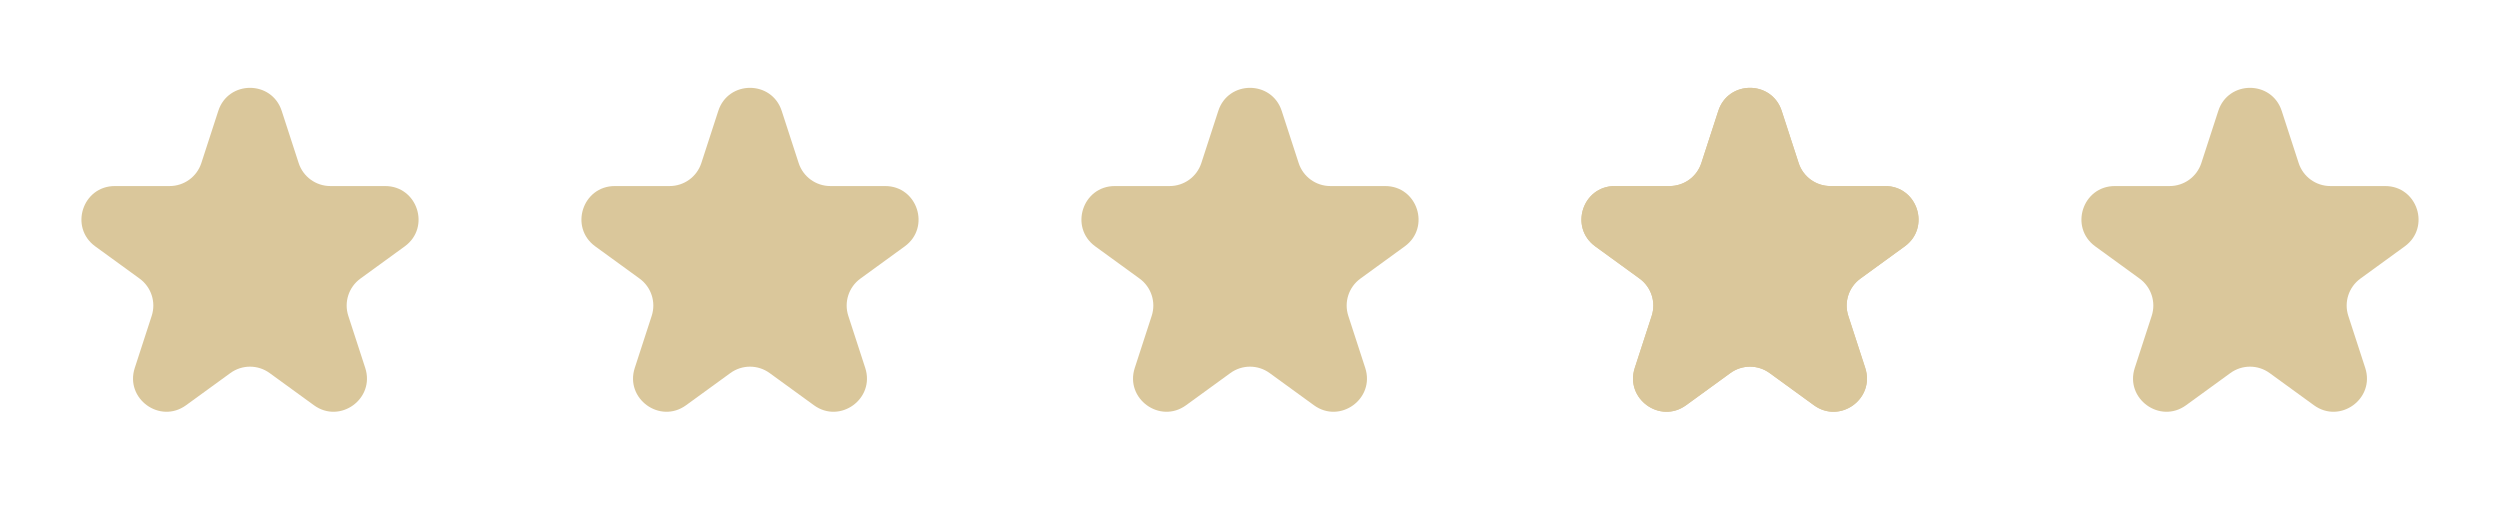
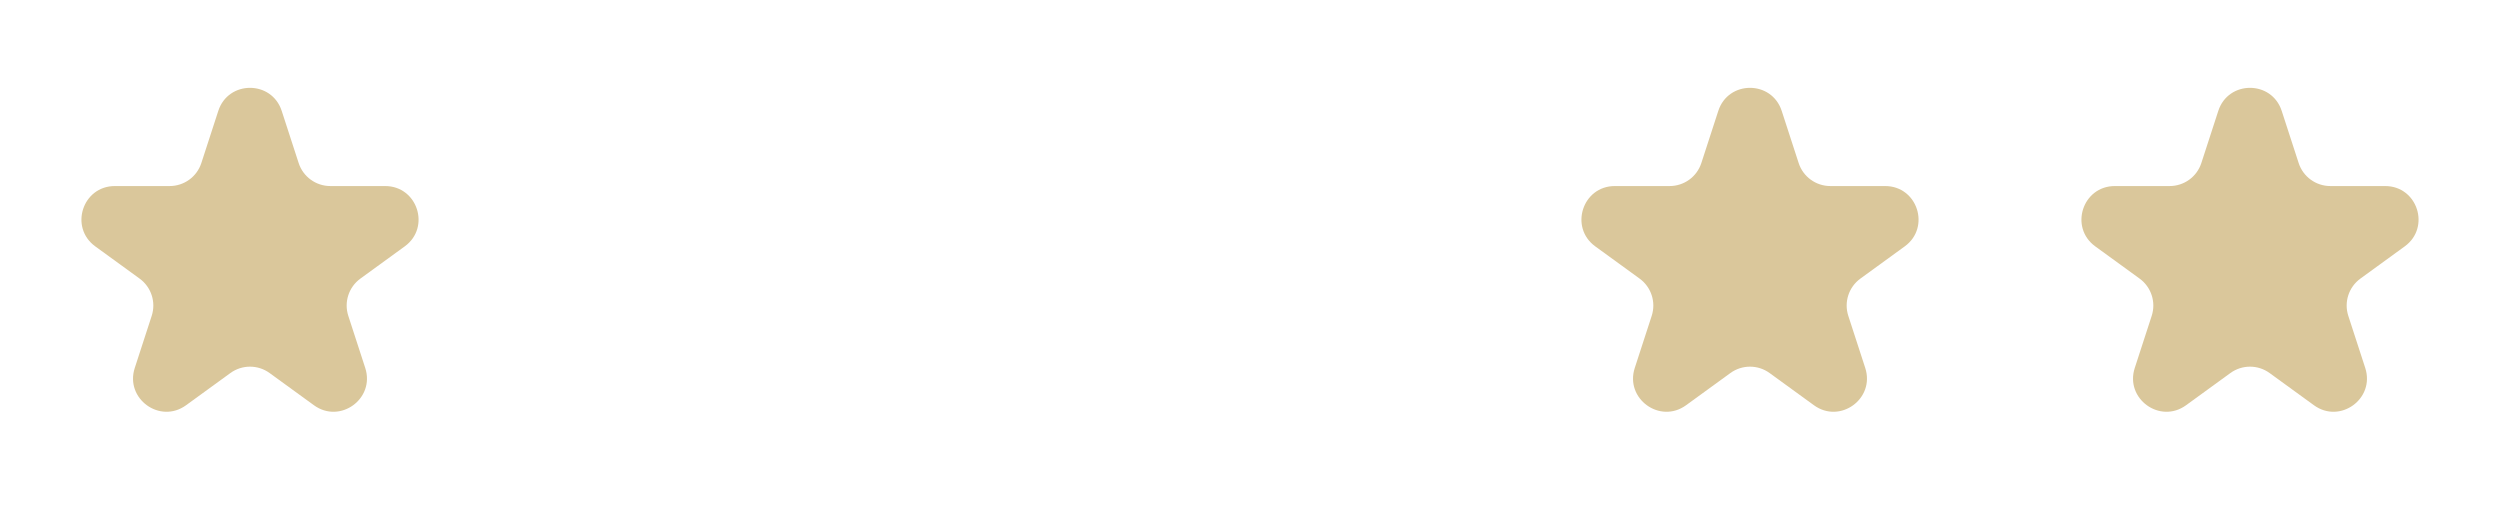
<svg xmlns="http://www.w3.org/2000/svg" width="150" height="31" viewBox="0 0 150 31" fill="none">
  <path d="M13.098 6.652C13.697 4.81 16.303 4.81 16.902 6.652L17.919 9.781C18.186 10.605 18.954 11.163 19.821 11.163H23.11C25.048 11.163 25.854 13.642 24.286 14.781L21.625 16.715C20.924 17.224 20.63 18.127 20.898 18.951L21.915 22.079C22.513 23.922 20.404 25.454 18.837 24.315L16.176 22.382C15.475 21.872 14.525 21.872 13.824 22.382L11.163 24.315C9.596 25.454 7.487 23.922 8.085 22.079L9.102 18.951C9.37 18.127 9.076 17.224 8.375 16.715L5.714 14.781C4.147 13.642 4.952 11.163 6.89 11.163H10.179C11.046 11.163 11.814 10.605 12.081 9.781L13.098 6.652Z" fill="#DAC79B" />
-   <path d="M43.098 6.652C43.697 4.81 46.303 4.81 46.902 6.652L47.919 9.781C48.186 10.605 48.954 11.163 49.821 11.163H53.111C55.048 11.163 55.853 13.642 54.286 14.781L51.625 16.715C50.924 17.224 50.63 18.127 50.898 18.951L51.915 22.079C52.513 23.922 50.404 25.454 48.837 24.315L46.176 22.382C45.475 21.872 44.525 21.872 43.824 22.382L41.163 24.315C39.596 25.454 37.487 23.922 38.085 22.079L39.102 18.951C39.37 18.127 39.076 17.224 38.375 16.715L35.714 14.781C34.147 13.642 34.952 11.163 36.889 11.163H40.179C41.046 11.163 41.814 10.605 42.081 9.781L43.098 6.652Z" fill="#DAC79B" />
-   <path d="M73.098 6.652C73.697 4.81 76.303 4.81 76.902 6.652L77.919 9.781C78.186 10.605 78.954 11.163 79.821 11.163H83.111C85.048 11.163 85.853 13.642 84.286 14.781L81.625 16.715C80.924 17.224 80.63 18.127 80.898 18.951L81.915 22.079C82.513 23.922 80.404 25.454 78.837 24.315L76.176 22.382C75.475 21.872 74.525 21.872 73.824 22.382L71.163 24.315C69.596 25.454 67.487 23.922 68.085 22.079L69.102 18.951C69.37 18.127 69.076 17.224 68.375 16.715L65.714 14.781C64.147 13.642 64.952 11.163 66.889 11.163H70.179C71.046 11.163 71.814 10.605 72.081 9.781L73.098 6.652Z" fill="#DAC79B" />
-   <path d="M103.098 6.652C103.697 4.81 106.303 4.81 106.902 6.652L107.919 9.781C108.186 10.605 108.954 11.163 109.821 11.163H113.11C115.048 11.163 115.853 13.642 114.286 14.781L111.625 16.715C110.924 17.224 110.63 18.127 110.898 18.951L111.915 22.079C112.513 23.922 110.404 25.454 108.837 24.315L106.176 22.382C105.475 21.872 104.525 21.872 103.824 22.382L101.163 24.315C99.596 25.454 97.487 23.922 98.085 22.079L99.102 18.951C99.37 18.127 99.076 17.224 98.375 16.715L95.714 14.781C94.147 13.642 94.952 11.163 96.889 11.163H100.179C101.046 11.163 101.814 10.605 102.081 9.781L103.098 6.652Z" fill="#DAC79B" />
  <path d="M103.098 6.652C103.697 4.81 106.303 4.81 106.902 6.652L107.919 9.781C108.186 10.605 108.954 11.163 109.821 11.163H113.11C115.048 11.163 115.853 13.642 114.286 14.781L111.625 16.715C110.924 17.224 110.63 18.127 110.898 18.951L111.915 22.079C112.513 23.922 110.404 25.454 108.837 24.315L106.176 22.382C105.475 21.872 104.525 21.872 103.824 22.382L101.163 24.315C99.596 25.454 97.487 23.922 98.085 22.079L99.102 18.951C99.37 18.127 99.076 17.224 98.375 16.715L95.714 14.781C94.147 13.642 94.952 11.163 96.889 11.163H100.179C101.046 11.163 101.814 10.605 102.081 9.781L103.098 6.652Z" fill="#DAC79B" />
  <path d="M133.098 6.652C133.697 4.81 136.303 4.81 136.902 6.652L137.919 9.781C138.186 10.605 138.954 11.163 139.821 11.163H143.11C145.048 11.163 145.853 13.642 144.286 14.781L141.625 16.715C140.924 17.224 140.63 18.127 140.898 18.951L141.915 22.079C142.513 23.922 140.404 25.454 138.837 24.315L136.176 22.382C135.475 21.872 134.525 21.872 133.824 22.382L131.163 24.315C129.596 25.454 127.487 23.922 128.085 22.079L129.102 18.951C129.37 18.127 129.076 17.224 128.375 16.715L125.714 14.781C124.147 13.642 124.952 11.163 126.89 11.163H130.179C131.046 11.163 131.814 10.605 132.081 9.781L133.098 6.652Z" fill="#DAC79B" />
</svg>